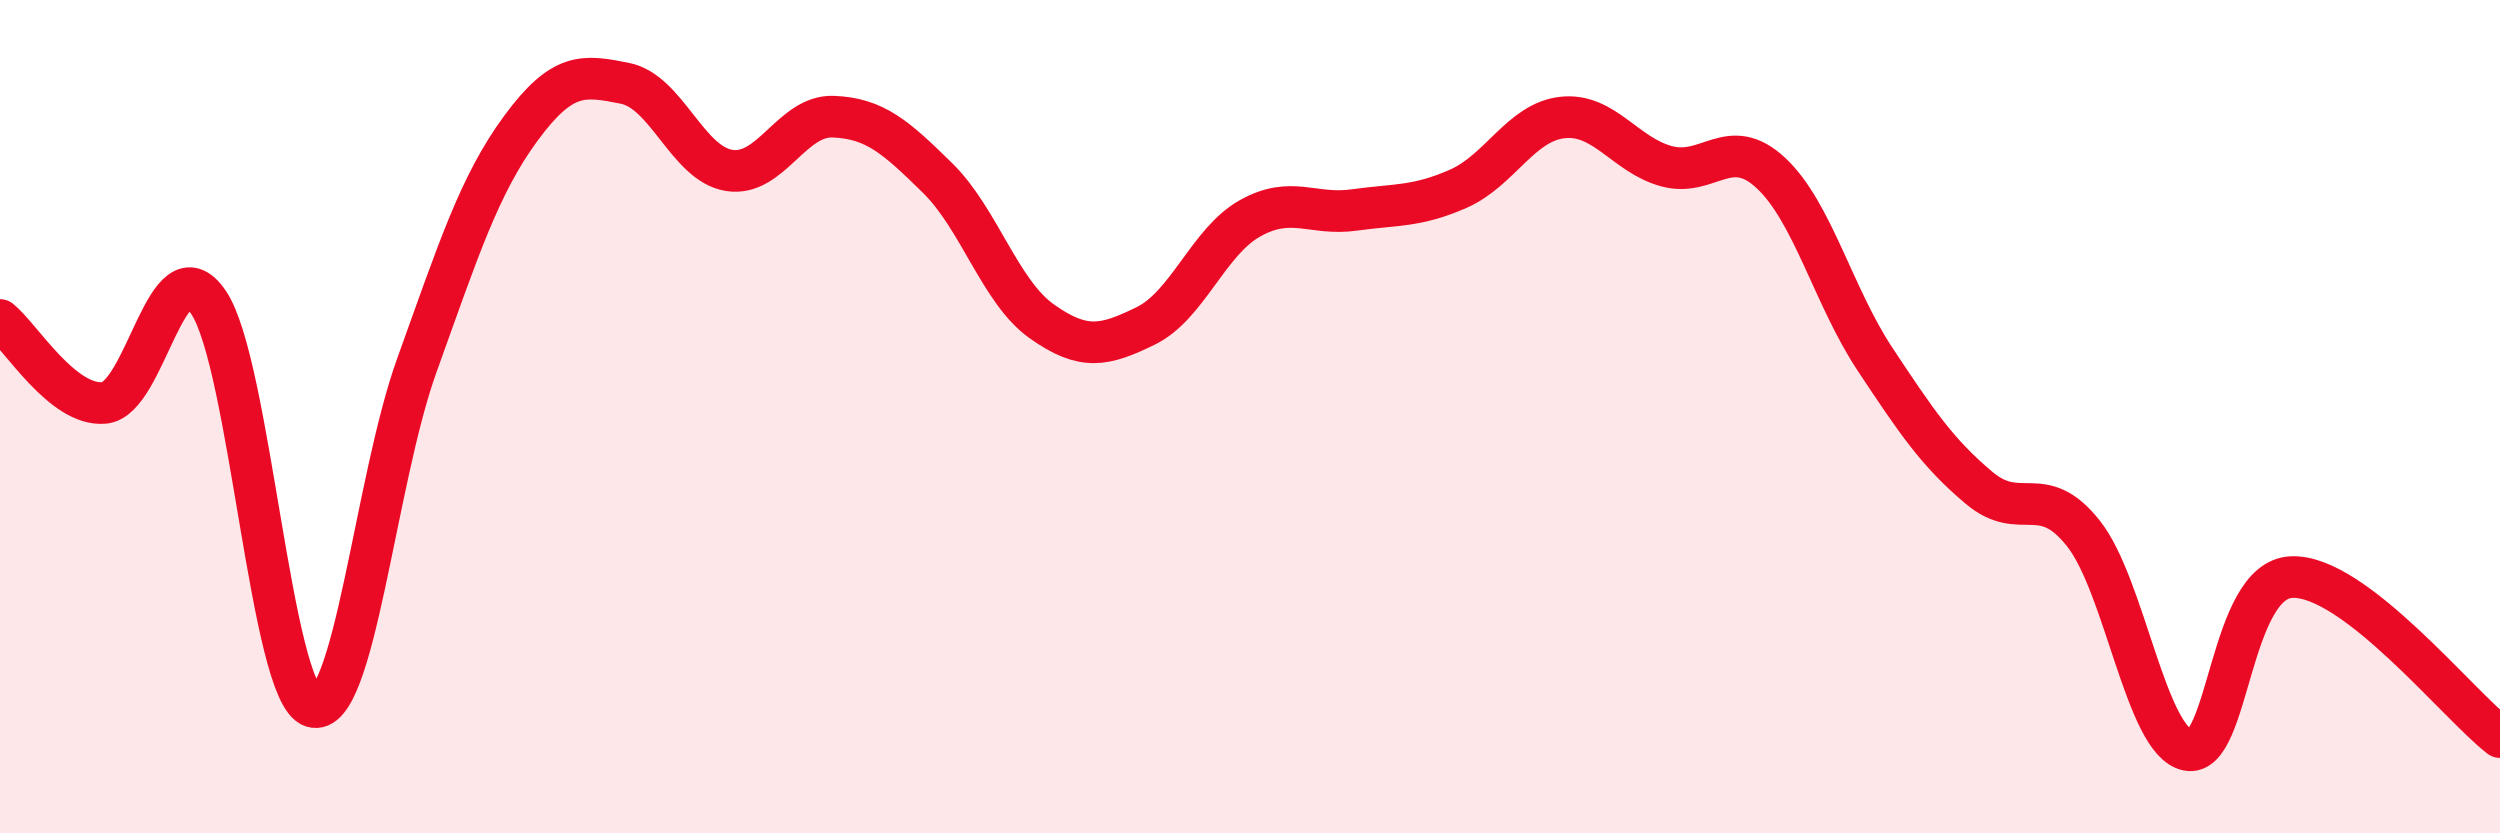
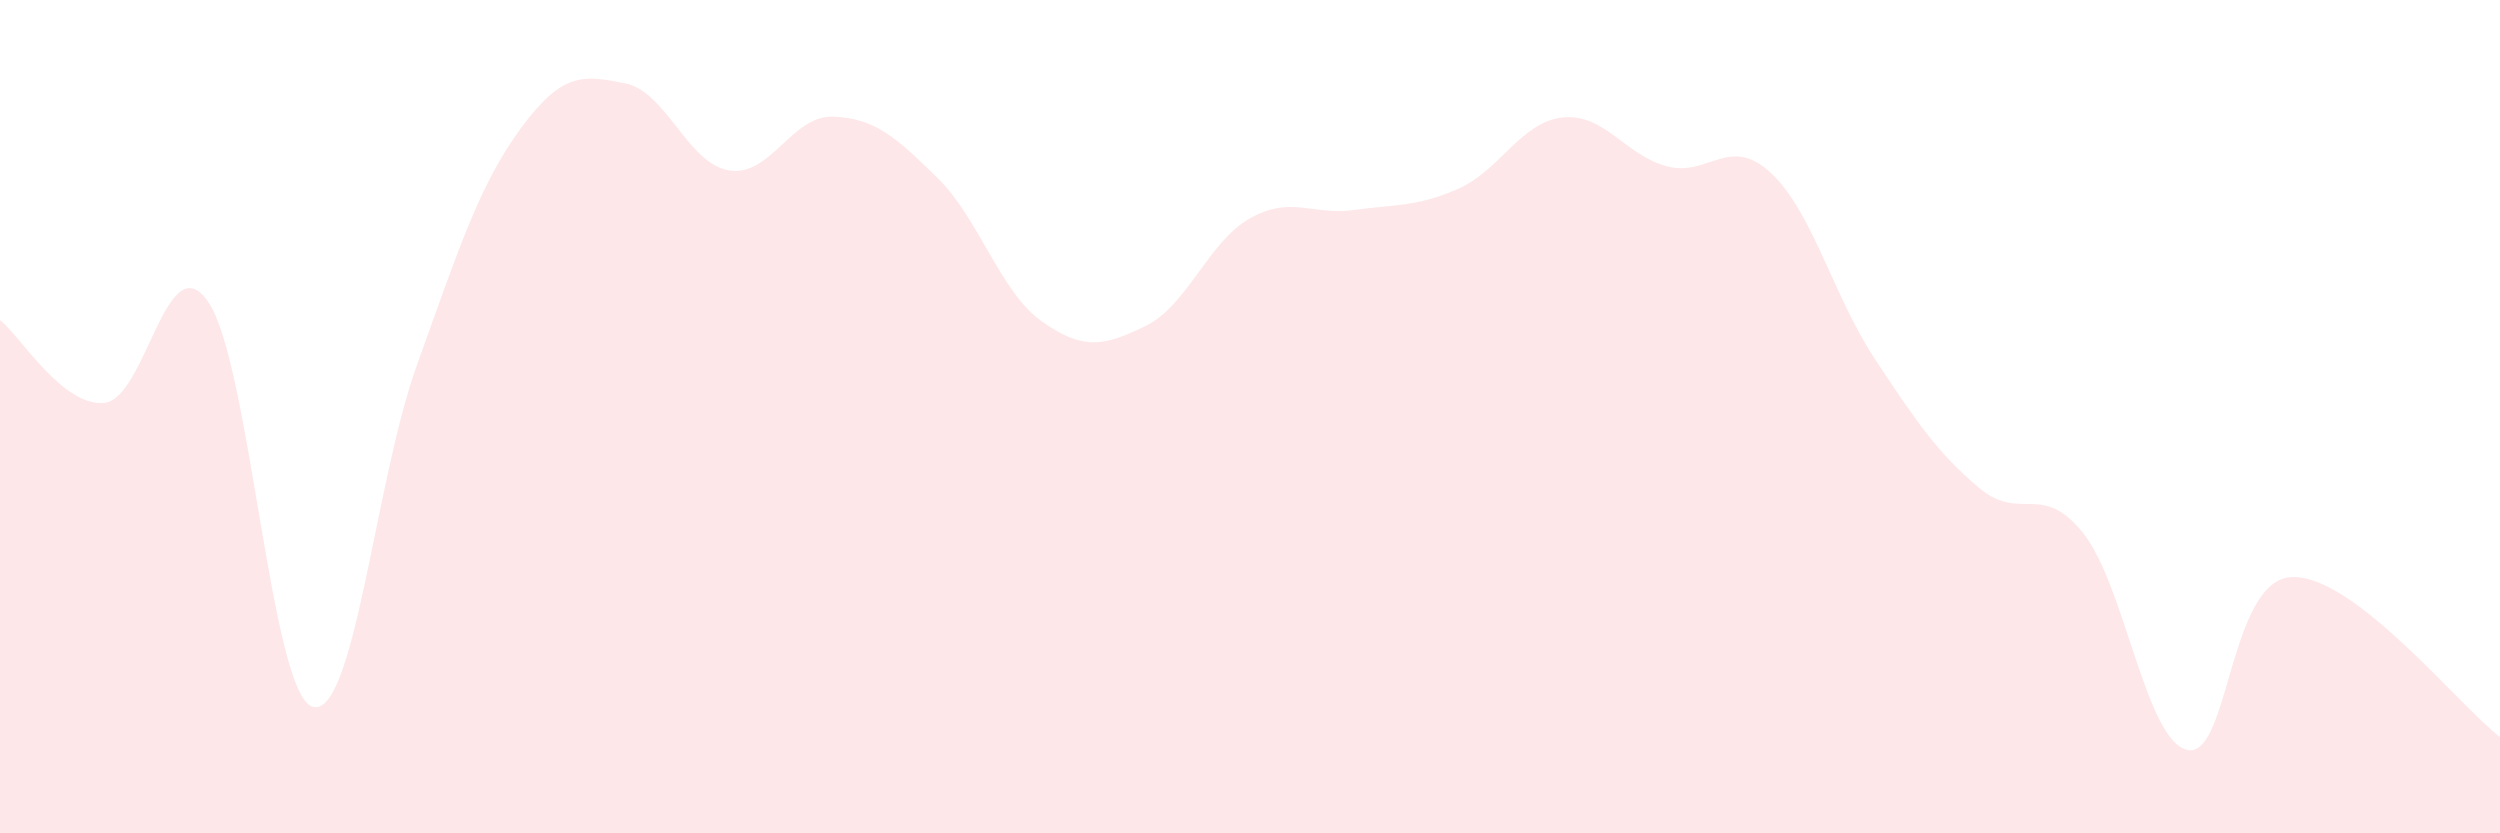
<svg xmlns="http://www.w3.org/2000/svg" width="60" height="20" viewBox="0 0 60 20">
  <path d="M 0,7.68 C 0.5,8.08 1.5,9.76 2.5,9.67 C 3.5,9.58 4,5.79 5,7.25 C 6,8.71 6.5,16.65 7.5,16.96 C 8.5,17.27 9,11.56 10,8.78 C 11,6 11.5,4.44 12.5,3.08 C 13.5,1.72 14,1.8 15,2 C 16,2.2 16.5,3.93 17.5,4.09 C 18.5,4.25 19,2.76 20,2.8 C 21,2.84 21.5,3.29 22.5,4.27 C 23.5,5.25 24,7 25,7.71 C 26,8.42 26.5,8.31 27.5,7.82 C 28.5,7.33 29,5.8 30,5.24 C 31,4.68 31.5,5.18 32.5,5.04 C 33.5,4.9 34,4.97 35,4.53 C 36,4.09 36.5,2.93 37.5,2.82 C 38.5,2.71 39,3.72 40,3.99 C 41,4.26 41.5,3.22 42.5,4.15 C 43.5,5.08 44,7.11 45,8.62 C 46,10.13 46.5,10.87 47.5,11.71 C 48.5,12.55 49,11.54 50,12.8 C 51,14.06 51.5,17.79 52.5,18 C 53.5,18.21 53.5,13.91 55,13.85 C 56.5,13.79 59,16.92 60,17.69L60 20L0 20Z" fill="#EB0A25" opacity="0.1" stroke-linecap="round" stroke-linejoin="round" />
-   <path d="M 0,7.68 C 0.5,8.08 1.5,9.76 2.5,9.67 C 3.5,9.58 4,5.79 5,7.25 C 6,8.71 6.5,16.65 7.5,16.96 C 8.5,17.27 9,11.56 10,8.78 C 11,6 11.5,4.44 12.5,3.08 C 13.5,1.72 14,1.8 15,2 C 16,2.2 16.5,3.93 17.5,4.09 C 18.5,4.25 19,2.76 20,2.8 C 21,2.84 21.5,3.29 22.5,4.27 C 23.5,5.25 24,7 25,7.71 C 26,8.42 26.5,8.31 27.5,7.82 C 28.5,7.33 29,5.8 30,5.24 C 31,4.68 31.5,5.18 32.5,5.04 C 33.5,4.9 34,4.97 35,4.53 C 36,4.09 36.5,2.93 37.5,2.82 C 38.5,2.71 39,3.72 40,3.99 C 41,4.26 41.5,3.22 42.5,4.15 C 43.5,5.08 44,7.11 45,8.62 C 46,10.13 46.5,10.87 47.5,11.71 C 48.5,12.55 49,11.54 50,12.8 C 51,14.06 51.5,17.79 52.5,18 C 53.5,18.21 53.5,13.91 55,13.85 C 56.5,13.79 59,16.92 60,17.69" stroke="#EB0A25" stroke-width="1" fill="none" stroke-linecap="round" stroke-linejoin="round" />
</svg>